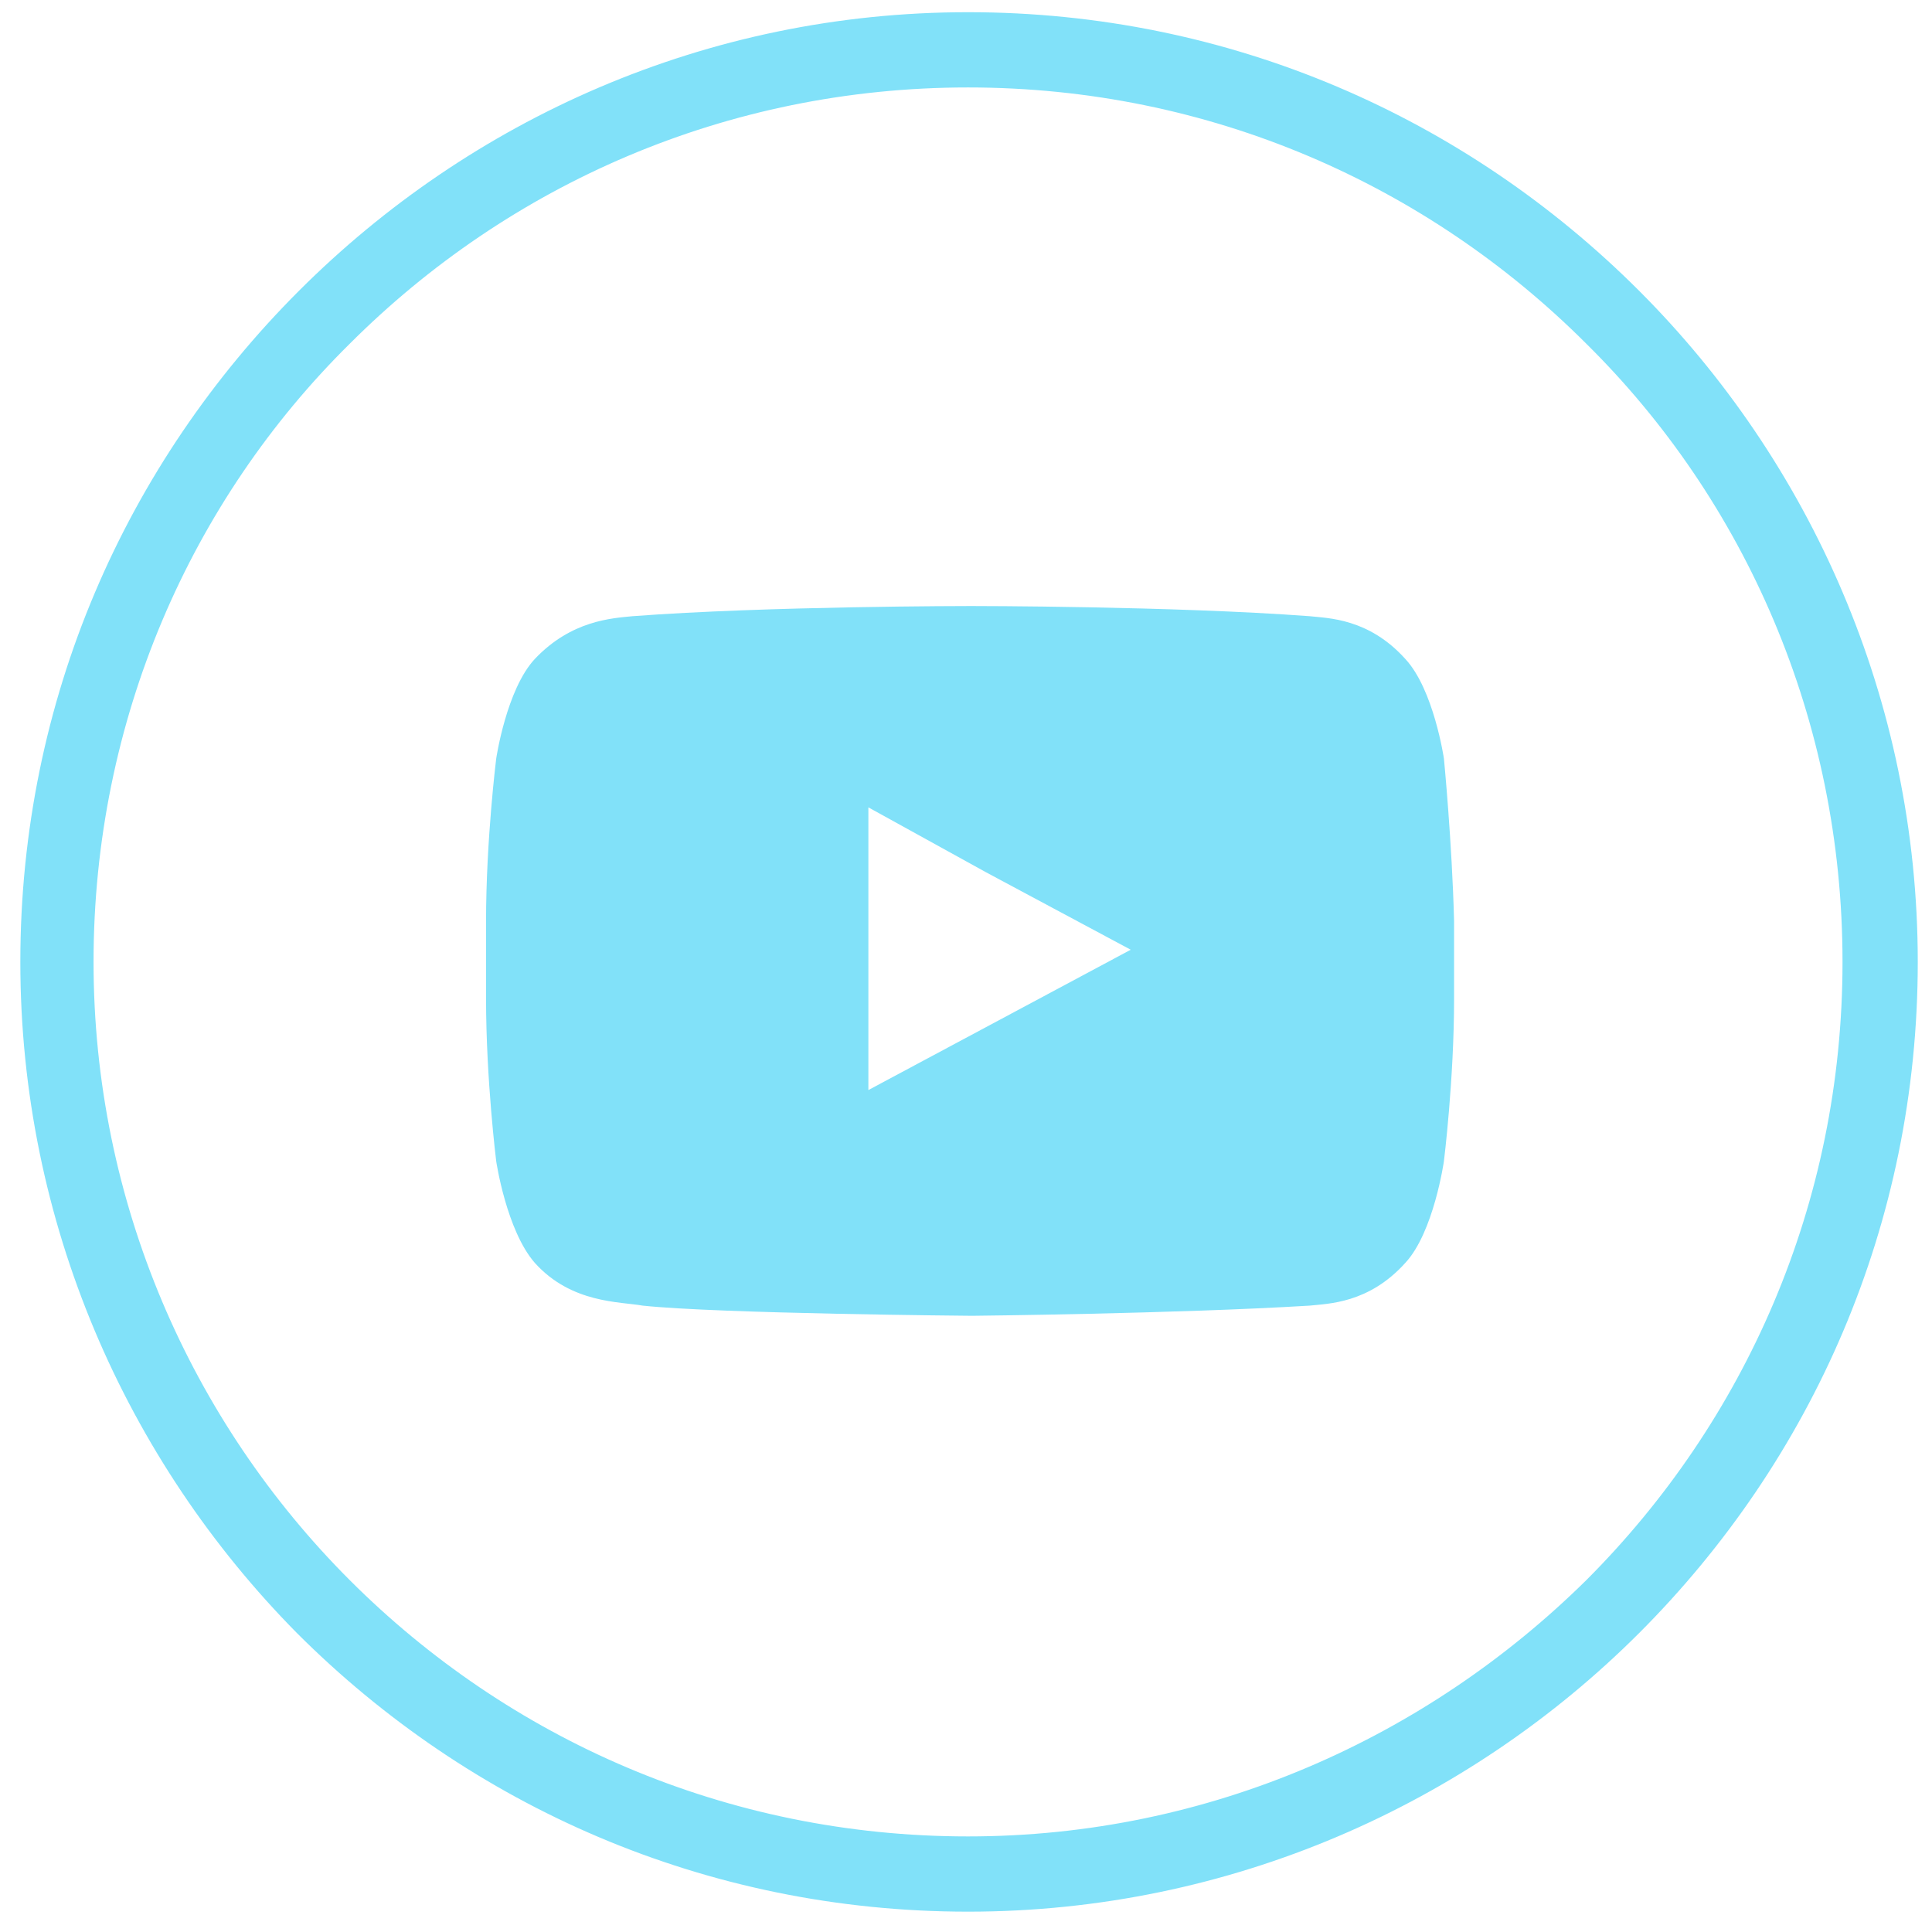
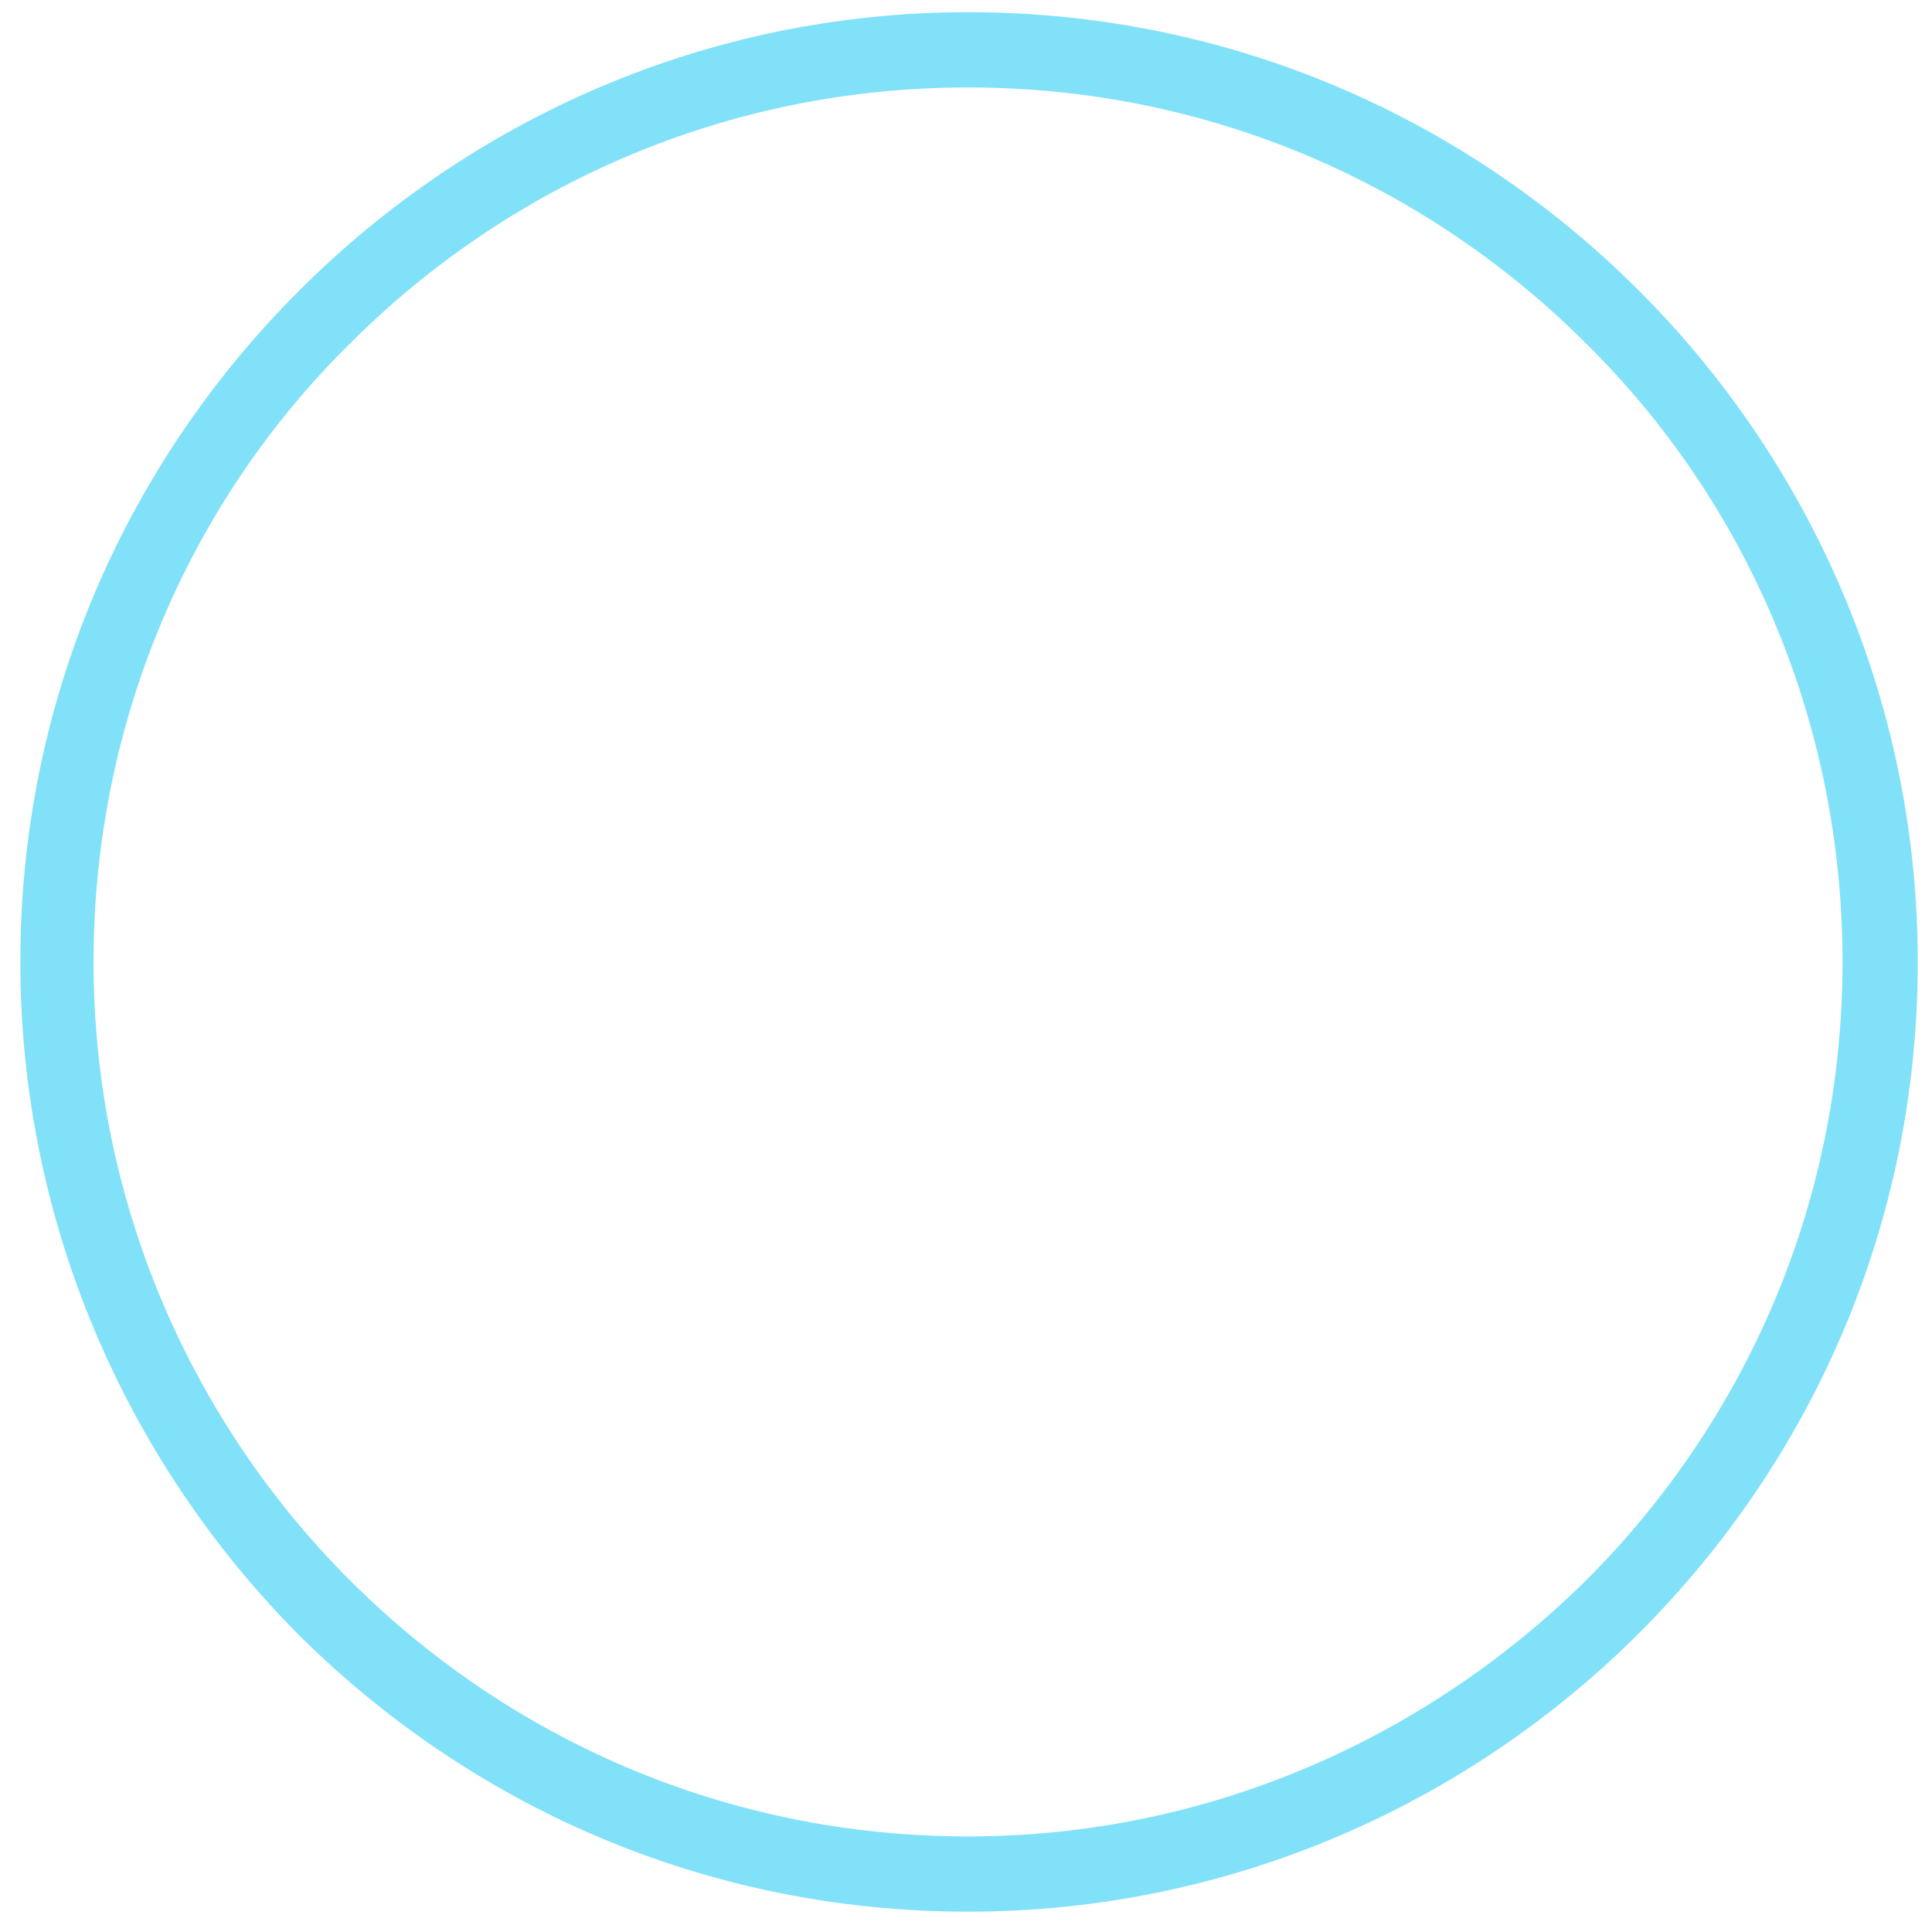
<svg xmlns="http://www.w3.org/2000/svg" version="1.1" id="Слой_1" x="0px" y="0px" viewBox="0 0 95 95" style="enable-background:new 0 0 95 95;" xml:space="preserve">
  <style type="text/css">
	.st0{fill:#81E1F9;}
	.st1{fill-rule:evenodd;clip-rule:evenodd;fill:#81E1F9;}
</style>
-   <path class="st0" d="M47.6,0.6c12.9,0,24.5,5.2,33,13.7c8.4,8.4,13.7,20.1,13.7,33c0,12.9-5.2,24.5-13.7,33  c-8.4,8.4-20.1,13.7-33,13.7s-24.5-5.2-33-13.7C6.2,71.8,1,60.1,1,47.3c0-12.9,5.2-24.5,13.7-33C23.1,5.9,34.7,0.6,47.6,0.6  L47.6,0.6z M78,16.9C70.2,9.1,59.5,4.3,47.6,4.3S25,9.1,17.2,16.9C9.4,24.6,4.6,35.4,4.6,47.3c0,11.8,4.8,22.6,12.6,30.4  c7.8,7.8,18.5,12.6,30.4,12.6S70.2,85.4,78,77.7c7.8-7.8,12.6-18.5,12.6-30.4C90.6,35.4,85.8,24.6,78,16.9L78,16.9z" />
-   <path class="st1" d="M71,37.3c0,0-0.5-3.4-1.9-4.9c-1.8-2-3.8-2-4.7-2.1c-6.7-0.5-16.6-0.5-16.6-0.5h-0.1c0,0-10,0-16.6,0.5  c-1,0.1-3,0.2-4.8,2.1c-1.4,1.5-1.9,4.9-1.9,4.9s-0.5,4-0.5,8v0.5v3.3c0,4,0.5,8,0.5,8s0.5,3.4,1.9,5c1.8,2,4.2,1.9,5.3,2.1  c3.8,0.4,16.2,0.5,16.2,0.5s10-0.1,16.6-0.5c0.9-0.1,2.9-0.1,4.7-2.1c1.4-1.5,1.9-5,1.9-5s0.5-4,0.5-8v-3.1v-0.7  C71.4,41.4,71,37.3,71,37.3L71,37.3z M55.6,46.7l-12.9,6.9V43v-3.3l5.8,3.2L55.6,46.7z" />
+   <path class="st0" d="M47.6,0.6c12.9,0,24.5,5.2,33,13.7c8.4,8.4,13.7,20.1,13.7,33c0,12.9-5.2,24.5-13.7,33  c-8.4,8.4-20.1,13.7-33,13.7s-24.5-5.2-33-13.7C6.2,71.8,1,60.1,1,47.3c0-12.9,5.2-24.5,13.7-33C23.1,5.9,34.7,0.6,47.6,0.6  L47.6,0.6z M78,16.9C70.2,9.1,59.5,4.3,47.6,4.3S25,9.1,17.2,16.9C9.4,24.6,4.6,35.4,4.6,47.3c0,11.8,4.8,22.6,12.6,30.4  c7.8,7.8,18.5,12.6,30.4,12.6S70.2,85.4,78,77.7c7.8-7.8,12.6-18.5,12.6-30.4C90.6,35.4,85.8,24.6,78,16.9z" />
</svg>